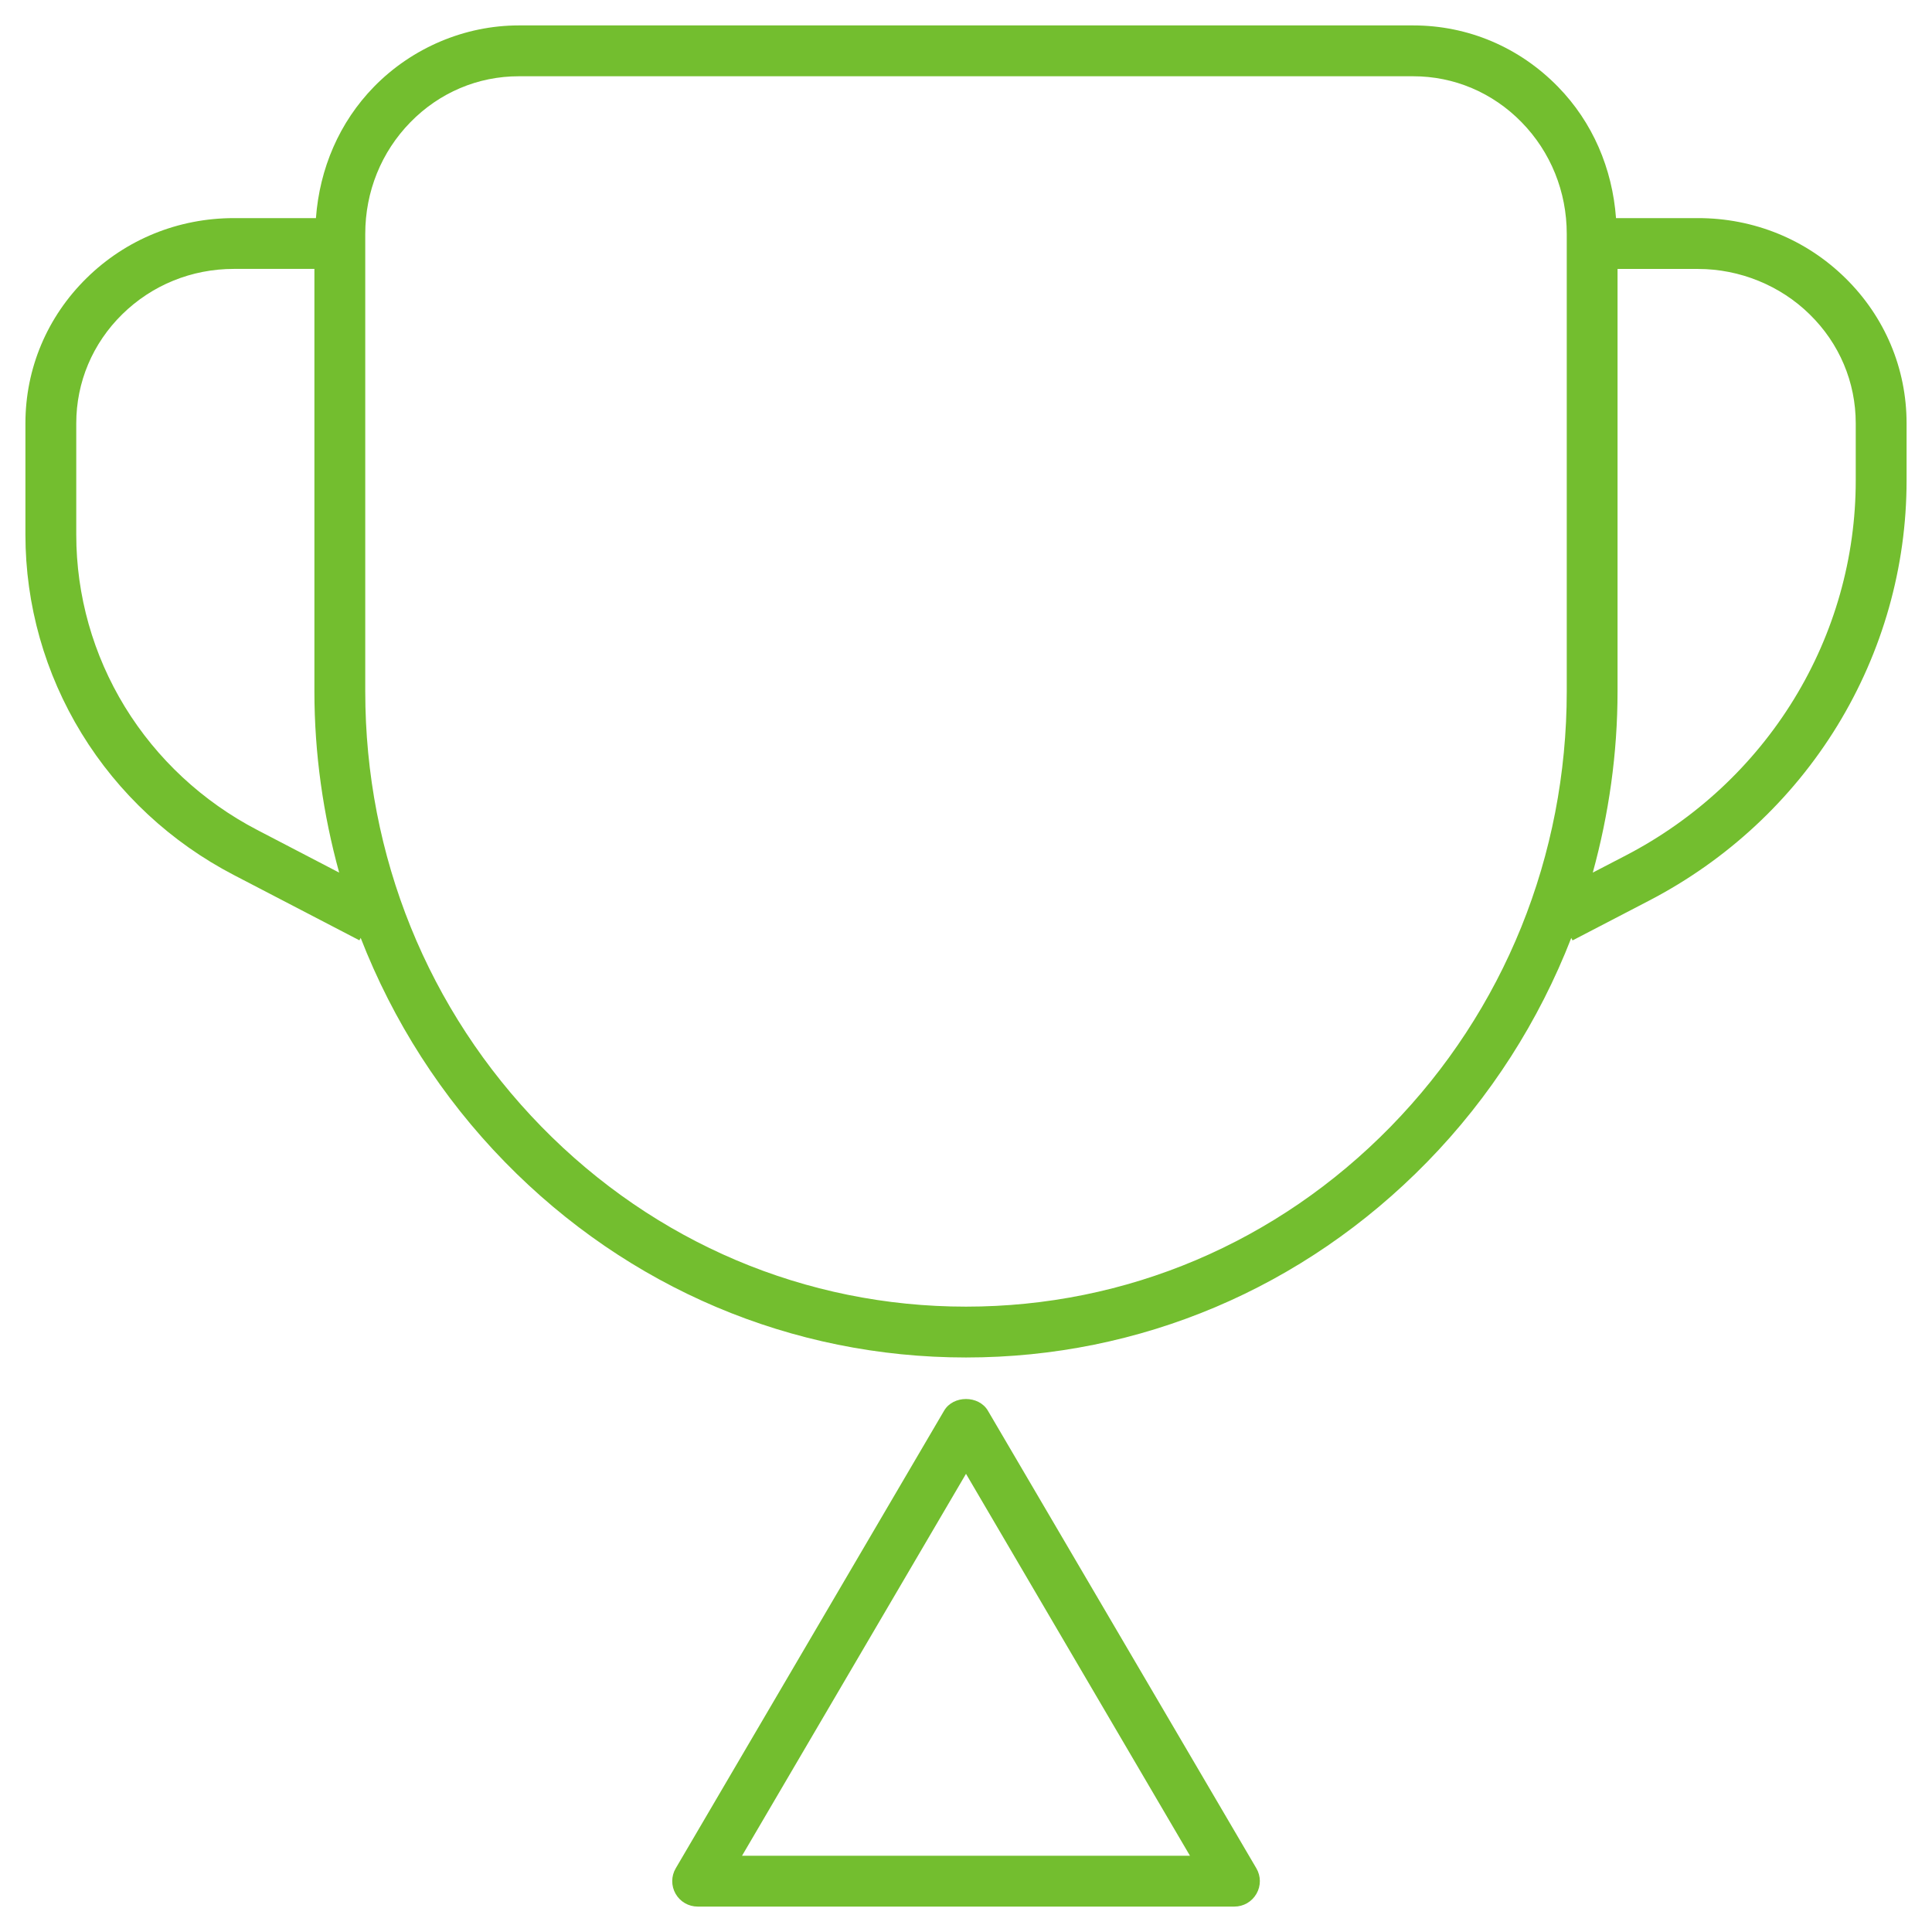
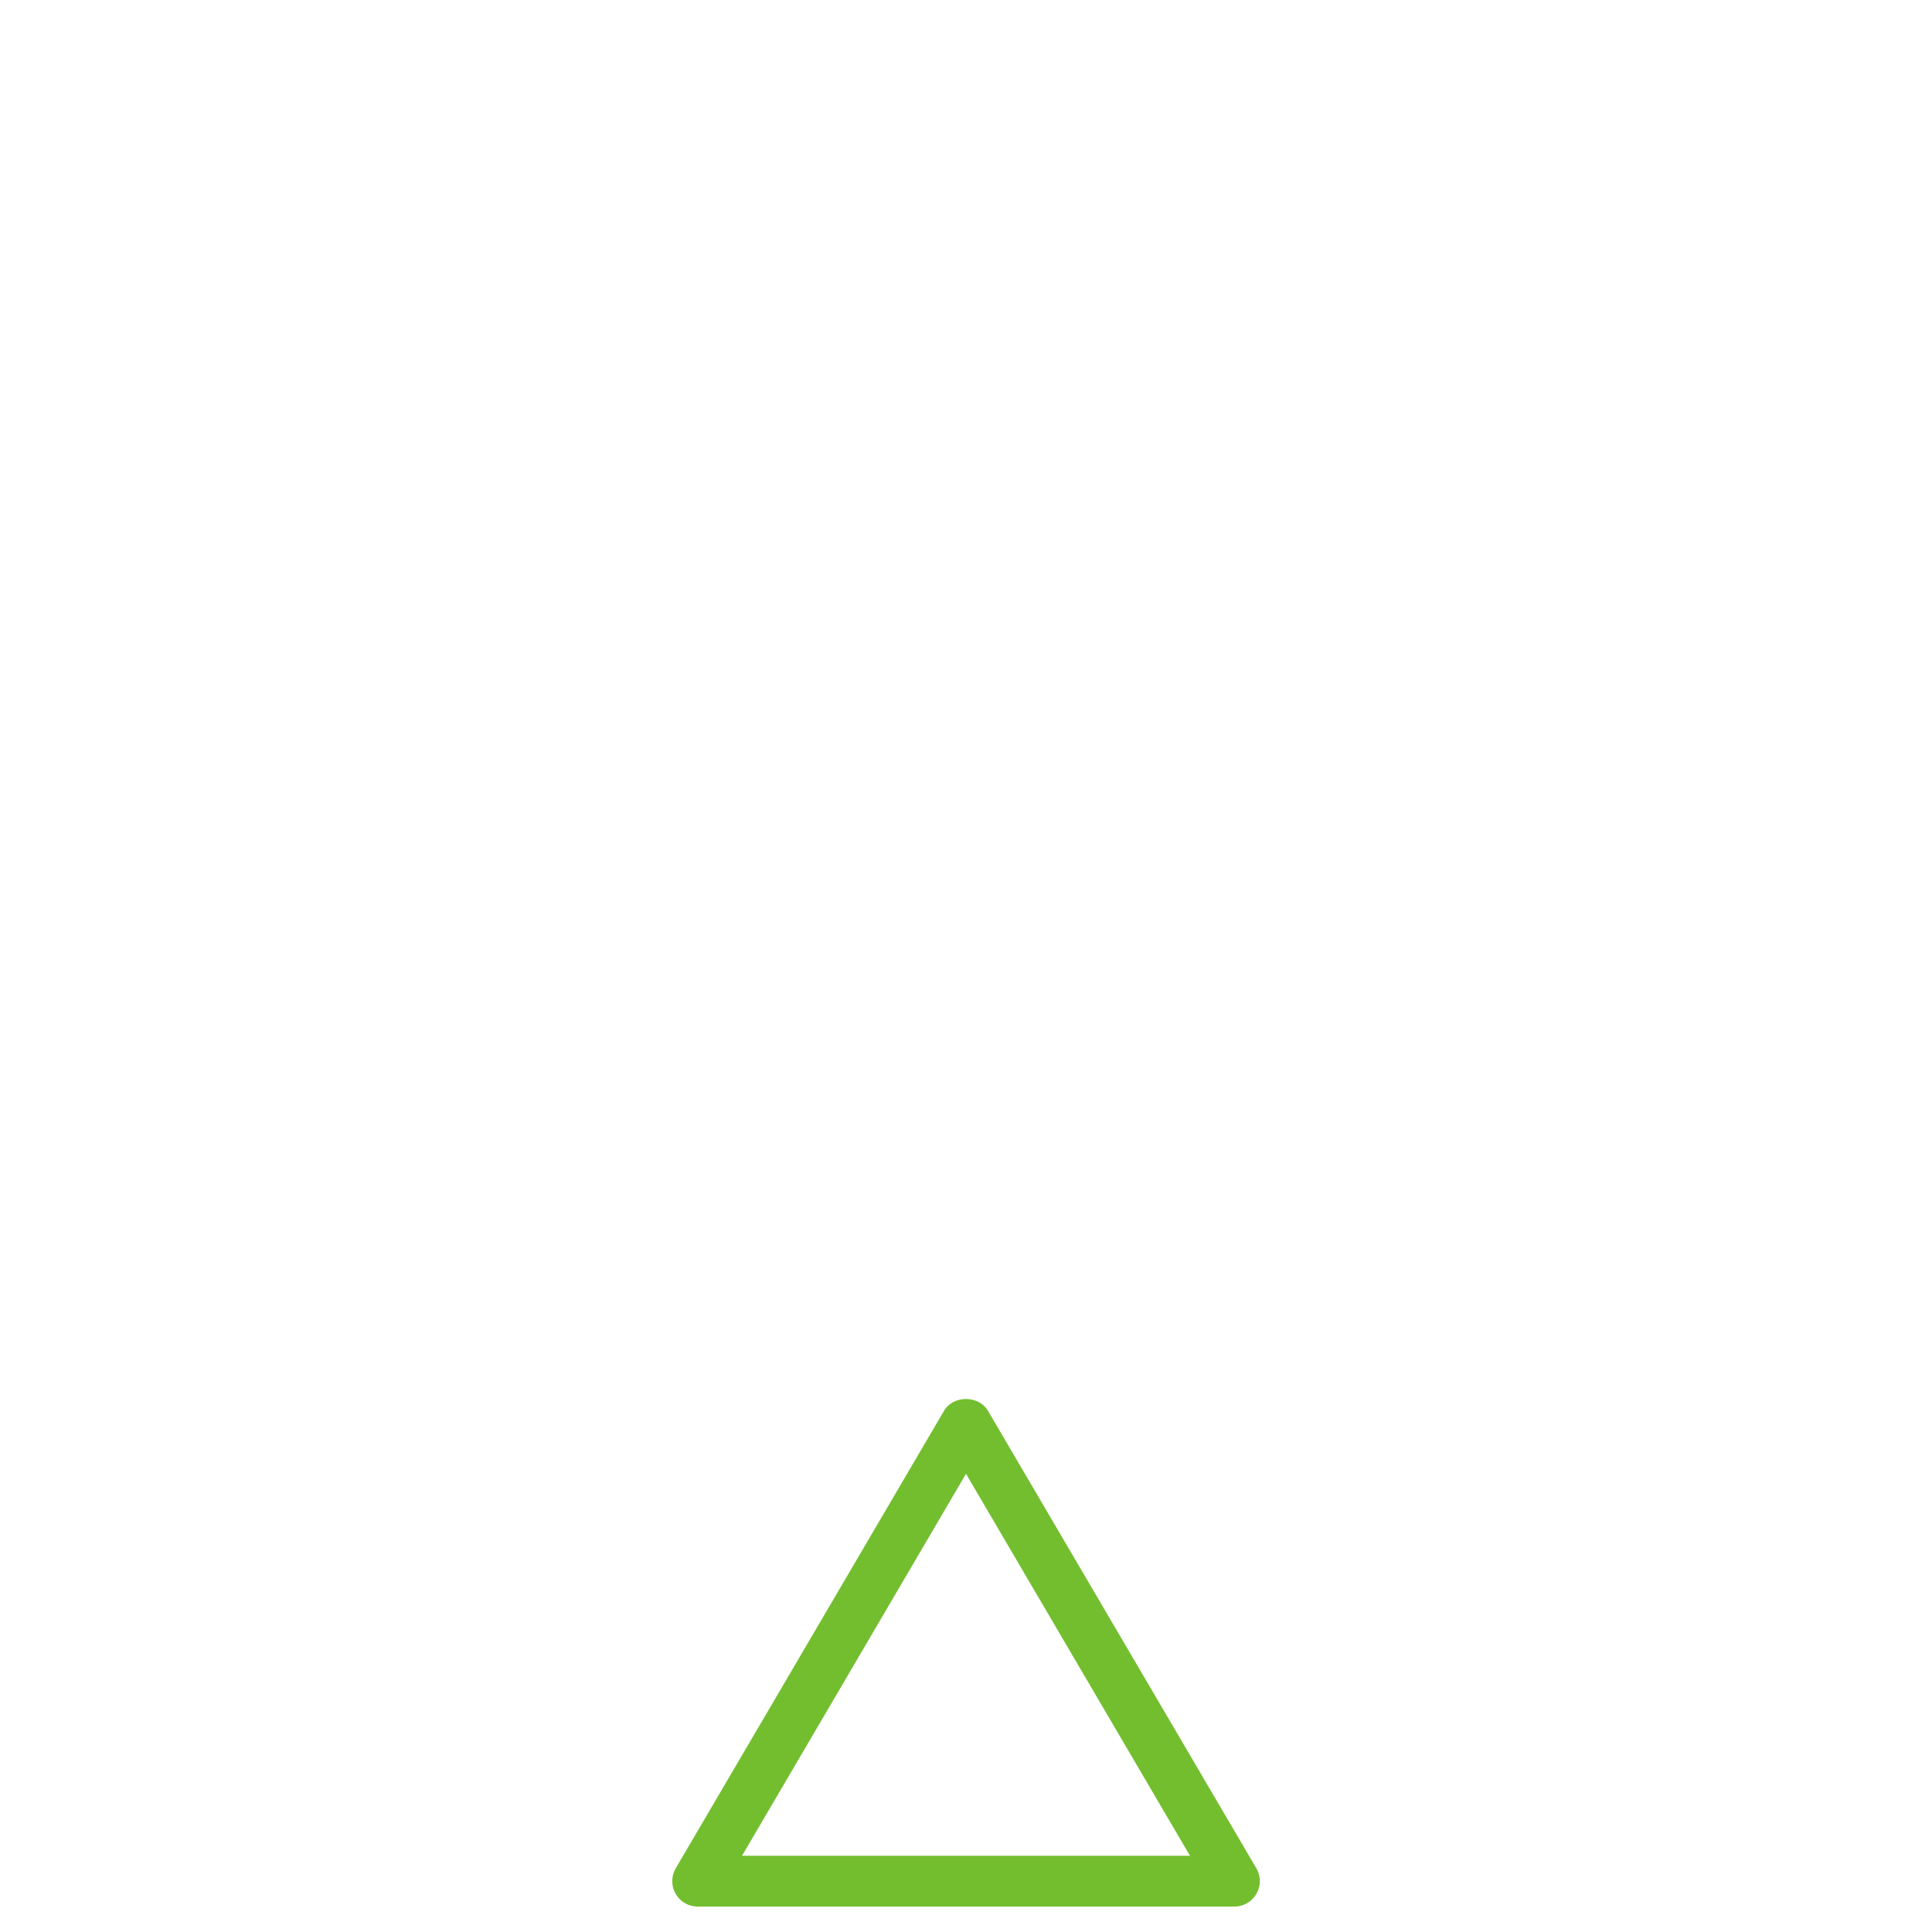
<svg xmlns="http://www.w3.org/2000/svg" x="0px" y="0px" viewBox="0 0 38 38" style="enable-background:new 0 0 38 38;" xml:space="preserve">
  <style type="text/css">	.st0{fill:#73BE2F;}</style>
  <g>
    <path class="st0" d="M19.431,27.747c-0.18-0.307-0.683-0.307-0.862,0l-5.278,9  c-0.091,0.154-0.092,0.346-0.003,0.501C13.377,37.404,13.542,37.5,13.722,37.5h10.557  c0.18,0,0.345-0.096,0.434-0.252c0.09-0.155,0.089-0.347-0.002-0.501L19.431,27.747z M14.595,36.5  L19,28.988L23.405,36.5H14.595z" />
-     <path class="st0" d="M36.296,5.469c-0.773-0.76-1.802-1.179-2.896-1.179h-1.615  c-0.072-0.975-0.459-1.886-1.143-2.585C29.883,0.928,28.872,0.5,27.797,0.5H10.203  c-1.06,0-2.097,0.439-2.846,1.205C6.674,2.404,6.286,3.315,6.214,4.29H4.6  c-1.093,0-2.122,0.418-2.896,1.179C0.927,6.232,0.5,7.247,0.5,8.326v2.191  c0,1.378,0.382,2.729,1.105,3.909c0.722,1.179,1.758,2.142,2.995,2.785l2.469,1.284l0.025-0.048  c0.635,1.631,1.589,3.132,2.84,4.412C12.355,25.336,15.575,26.7,19,26.7  c3.424,0,6.644-1.364,9.066-3.841c1.251-1.279,2.204-2.78,2.839-4.411l0.025,0.049l1.512-0.786  c1.526-0.794,2.804-1.982,3.695-3.436C37.028,12.82,37.5,11.152,37.5,9.453V8.326  C37.5,7.246,37.072,6.231,36.296,5.469z M5.061,16.325c-1.076-0.56-1.976-1.397-2.604-2.421  C1.831,12.882,1.5,11.711,1.5,10.518V8.326c0-0.809,0.321-1.571,0.904-2.144  c0.586-0.576,1.366-0.893,2.196-0.893h1.584v8.311c0,1.223,0.172,2.417,0.487,3.563L5.061,16.325z   M27.352,22.16C25.119,24.443,22.152,25.7,19,25.7c-3.153,0-6.119-1.257-8.351-3.54  c-2.234-2.286-3.465-5.326-3.465-8.56v-9c0-0.831,0.315-1.61,0.888-2.196  C8.642,1.821,9.399,1.5,10.203,1.5h17.594c0.804,0,1.561,0.321,2.131,0.904  c0.572,0.585,0.888,1.366,0.888,2.196v9C30.815,16.834,29.585,19.875,27.352,22.16z M36.5,9.453  c0,1.515-0.42,3.002-1.216,4.3c-0.796,1.299-1.938,2.361-3.303,3.071l-0.653,0.339  c0.315-1.146,0.487-2.34,0.487-3.563V5.29h1.585c0.817,0,1.617,0.325,2.194,0.893  C36.179,6.755,36.5,7.517,36.5,8.326V9.453z" />
  </g>
</svg>